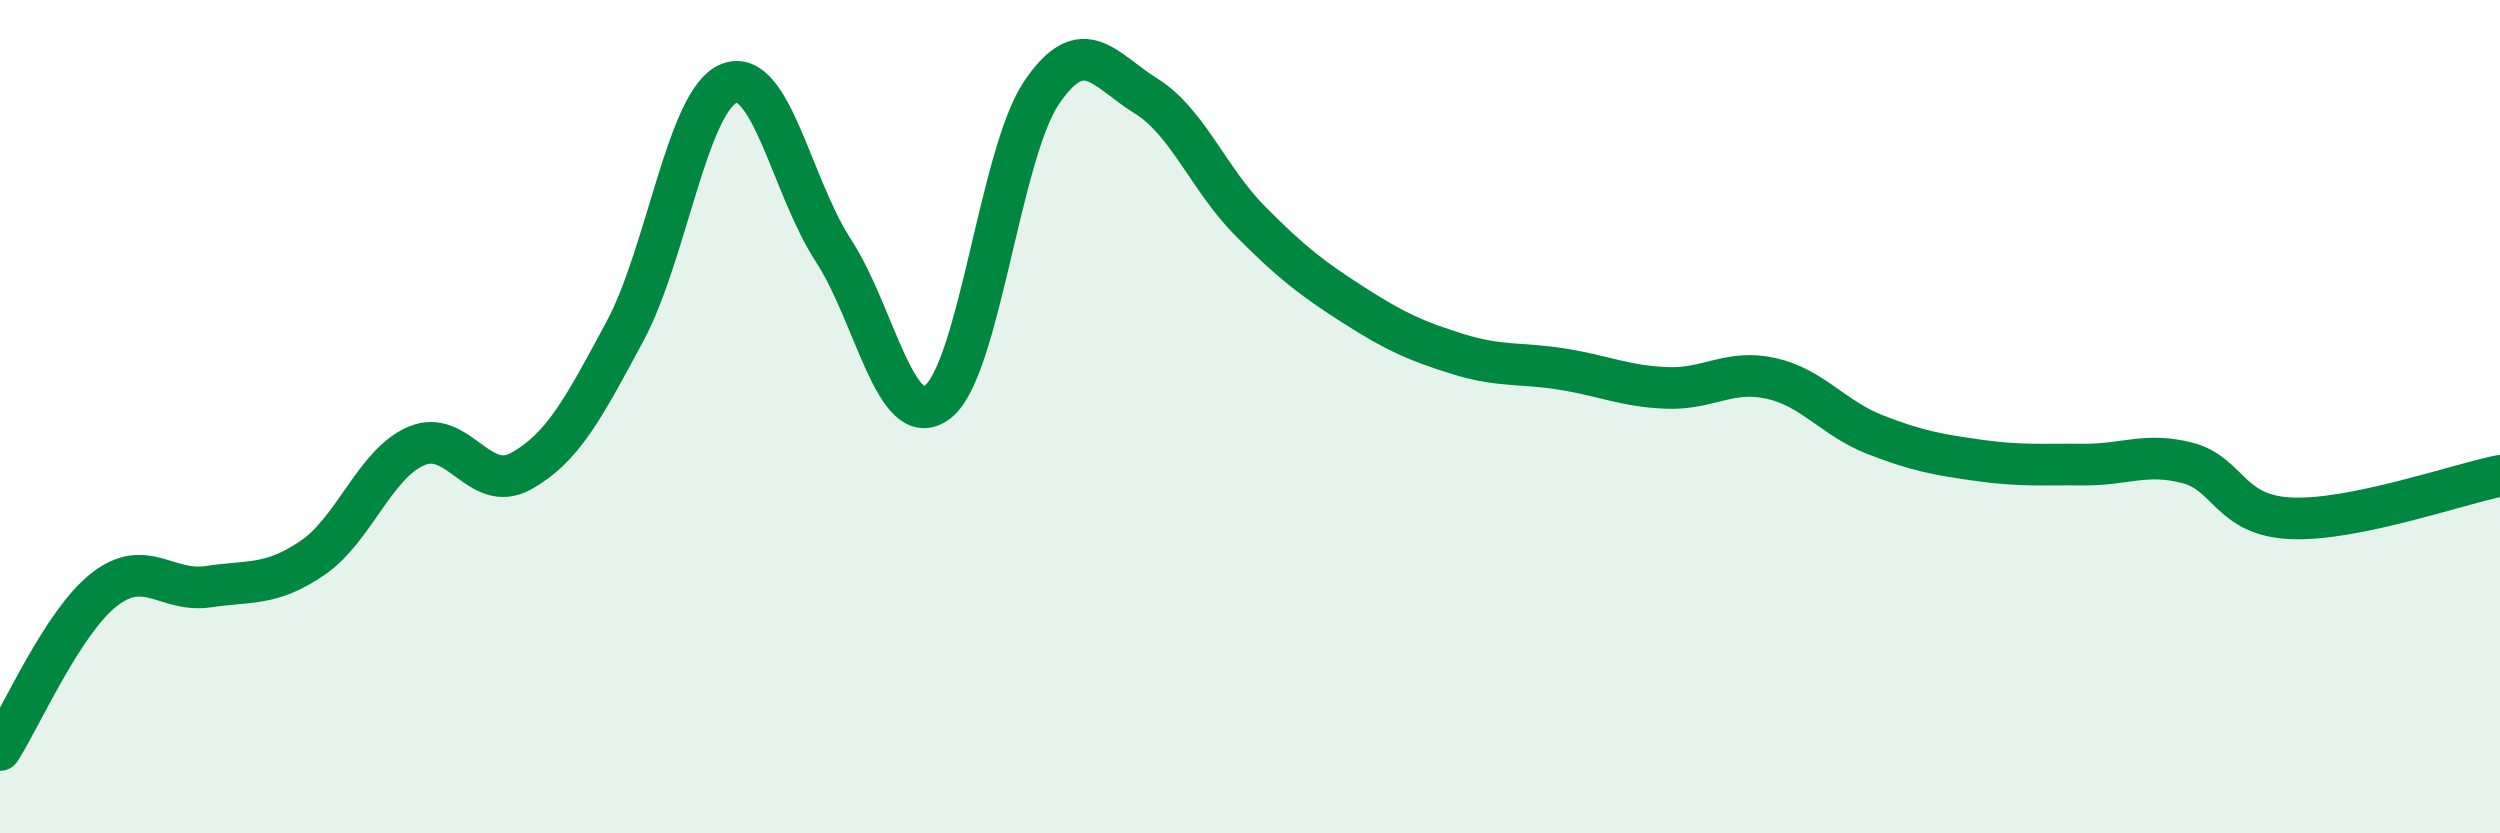
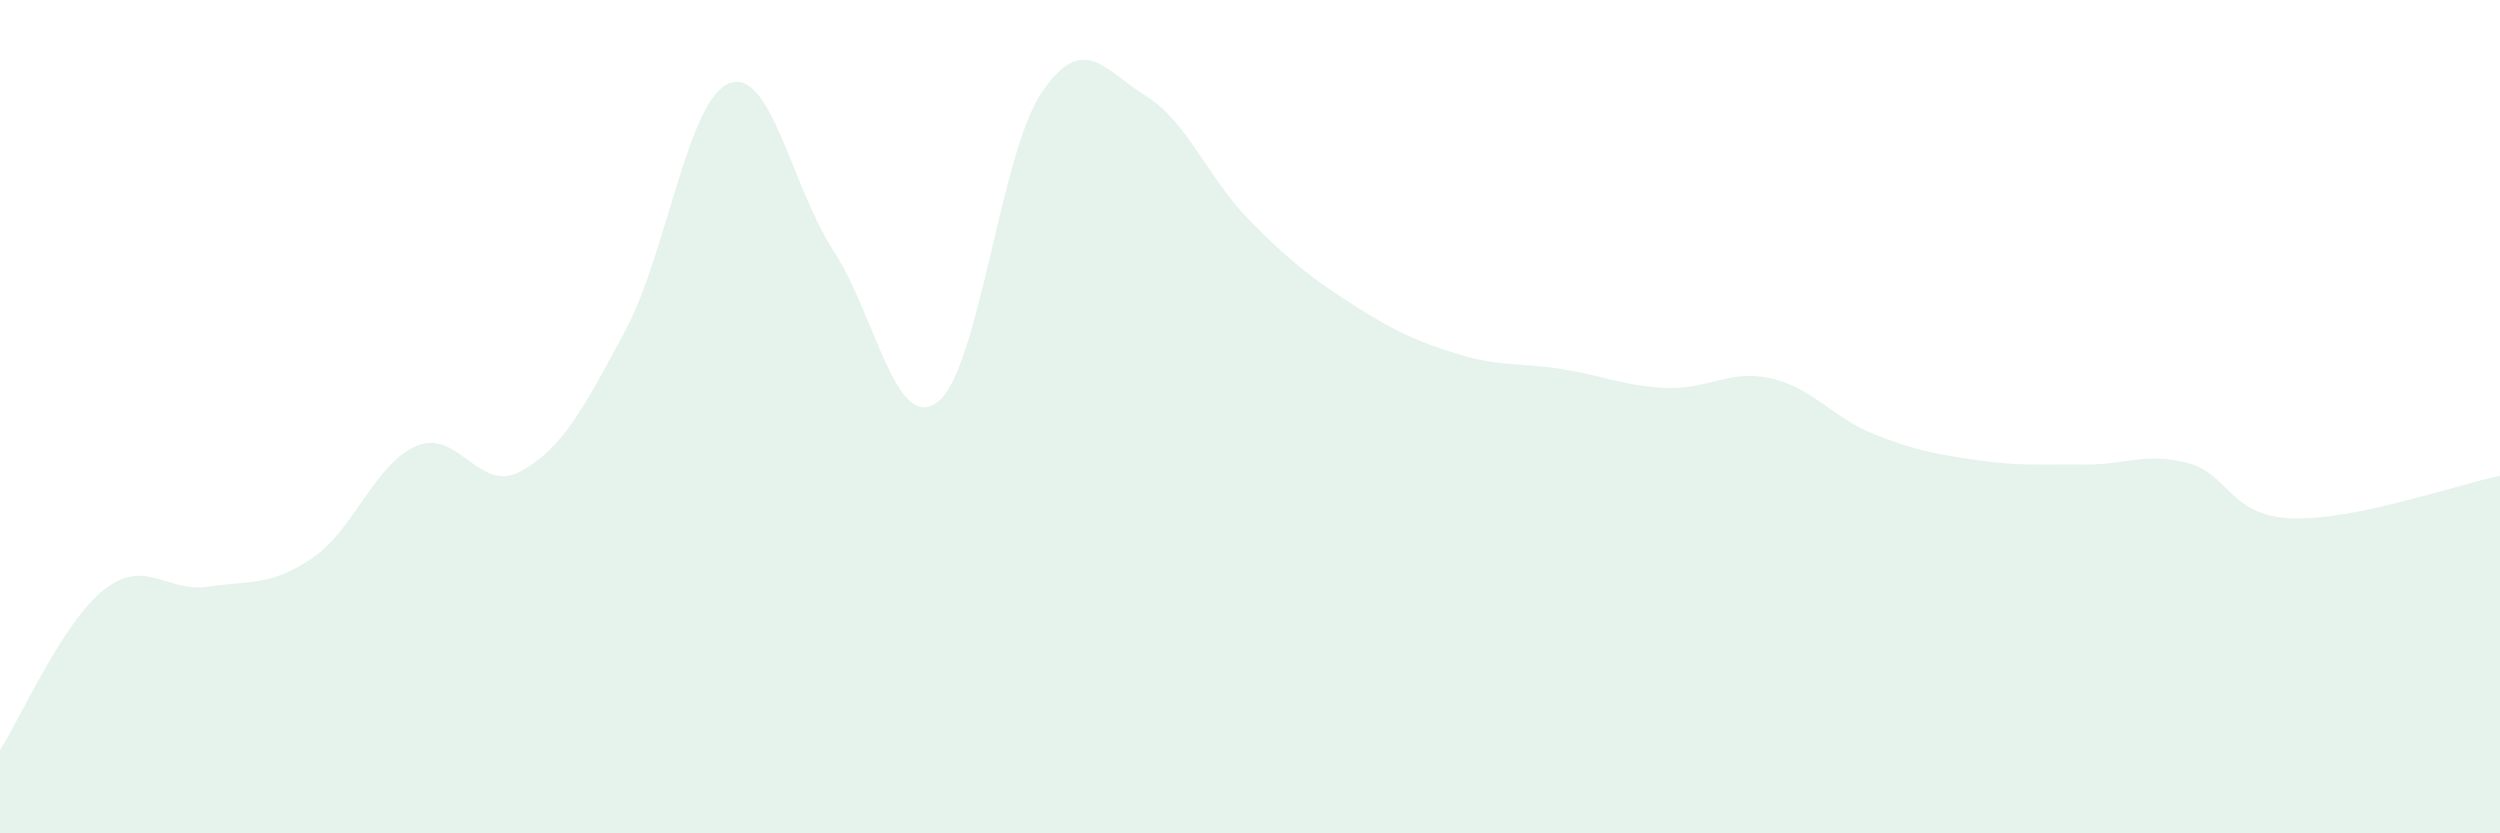
<svg xmlns="http://www.w3.org/2000/svg" width="60" height="20" viewBox="0 0 60 20">
  <path d="M 0,18 C 0.5,17.23 1.5,14.93 2.5,14.15 C 3.5,13.37 4,14.23 5,14.08 C 6,13.93 6.5,14.07 7.5,13.39 C 8.5,12.71 9,11.12 10,10.7 C 11,10.28 11.5,11.86 12.5,11.31 C 13.5,10.76 14,9.81 15,7.95 C 16,6.09 16.5,2.39 17.5,2 C 18.5,1.61 19,4.48 20,6.01 C 21,7.54 21.5,10.41 22.5,9.65 C 23.5,8.89 24,3.69 25,2.22 C 26,0.75 26.5,1.68 27.5,2.3 C 28.5,2.92 29,4.29 30,5.3 C 31,6.31 31.5,6.69 32.5,7.33 C 33.5,7.97 34,8.19 35,8.5 C 36,8.81 36.5,8.7 37.5,8.86 C 38.5,9.02 39,9.27 40,9.31 C 41,9.35 41.5,8.86 42.5,9.08 C 43.5,9.3 44,10.04 45,10.43 C 46,10.82 46.5,10.91 47.5,11.05 C 48.5,11.19 49,11.14 50,11.15 C 51,11.16 51.5,10.85 52.5,11.11 C 53.5,11.37 53.5,12.38 55,12.44 C 56.5,12.5 59,11.62 60,11.42L60 20L0 20Z" fill="#008740" opacity="0.1" stroke-linecap="round" stroke-linejoin="round" />
-   <path d="M 0,18 C 0.5,17.23 1.5,14.93 2.5,14.15 C 3.5,13.37 4,14.23 5,14.08 C 6,13.93 6.5,14.07 7.5,13.39 C 8.5,12.71 9,11.12 10,10.7 C 11,10.28 11.5,11.86 12.5,11.31 C 13.5,10.76 14,9.81 15,7.95 C 16,6.09 16.5,2.39 17.5,2 C 18.5,1.61 19,4.48 20,6.01 C 21,7.54 21.5,10.41 22.5,9.65 C 23.5,8.89 24,3.69 25,2.22 C 26,0.75 26.5,1.68 27.5,2.3 C 28.5,2.92 29,4.29 30,5.3 C 31,6.31 31.5,6.69 32.5,7.33 C 33.5,7.97 34,8.19 35,8.5 C 36,8.81 36.5,8.7 37.5,8.86 C 38.5,9.02 39,9.27 40,9.31 C 41,9.35 41.5,8.86 42.5,9.08 C 43.5,9.3 44,10.04 45,10.43 C 46,10.82 46.5,10.91 47.5,11.05 C 48.5,11.19 49,11.14 50,11.15 C 51,11.16 51.5,10.85 52.5,11.11 C 53.5,11.37 53.5,12.38 55,12.44 C 56.5,12.5 59,11.62 60,11.42" stroke="#008740" stroke-width="1" fill="none" stroke-linecap="round" stroke-linejoin="round" />
</svg>